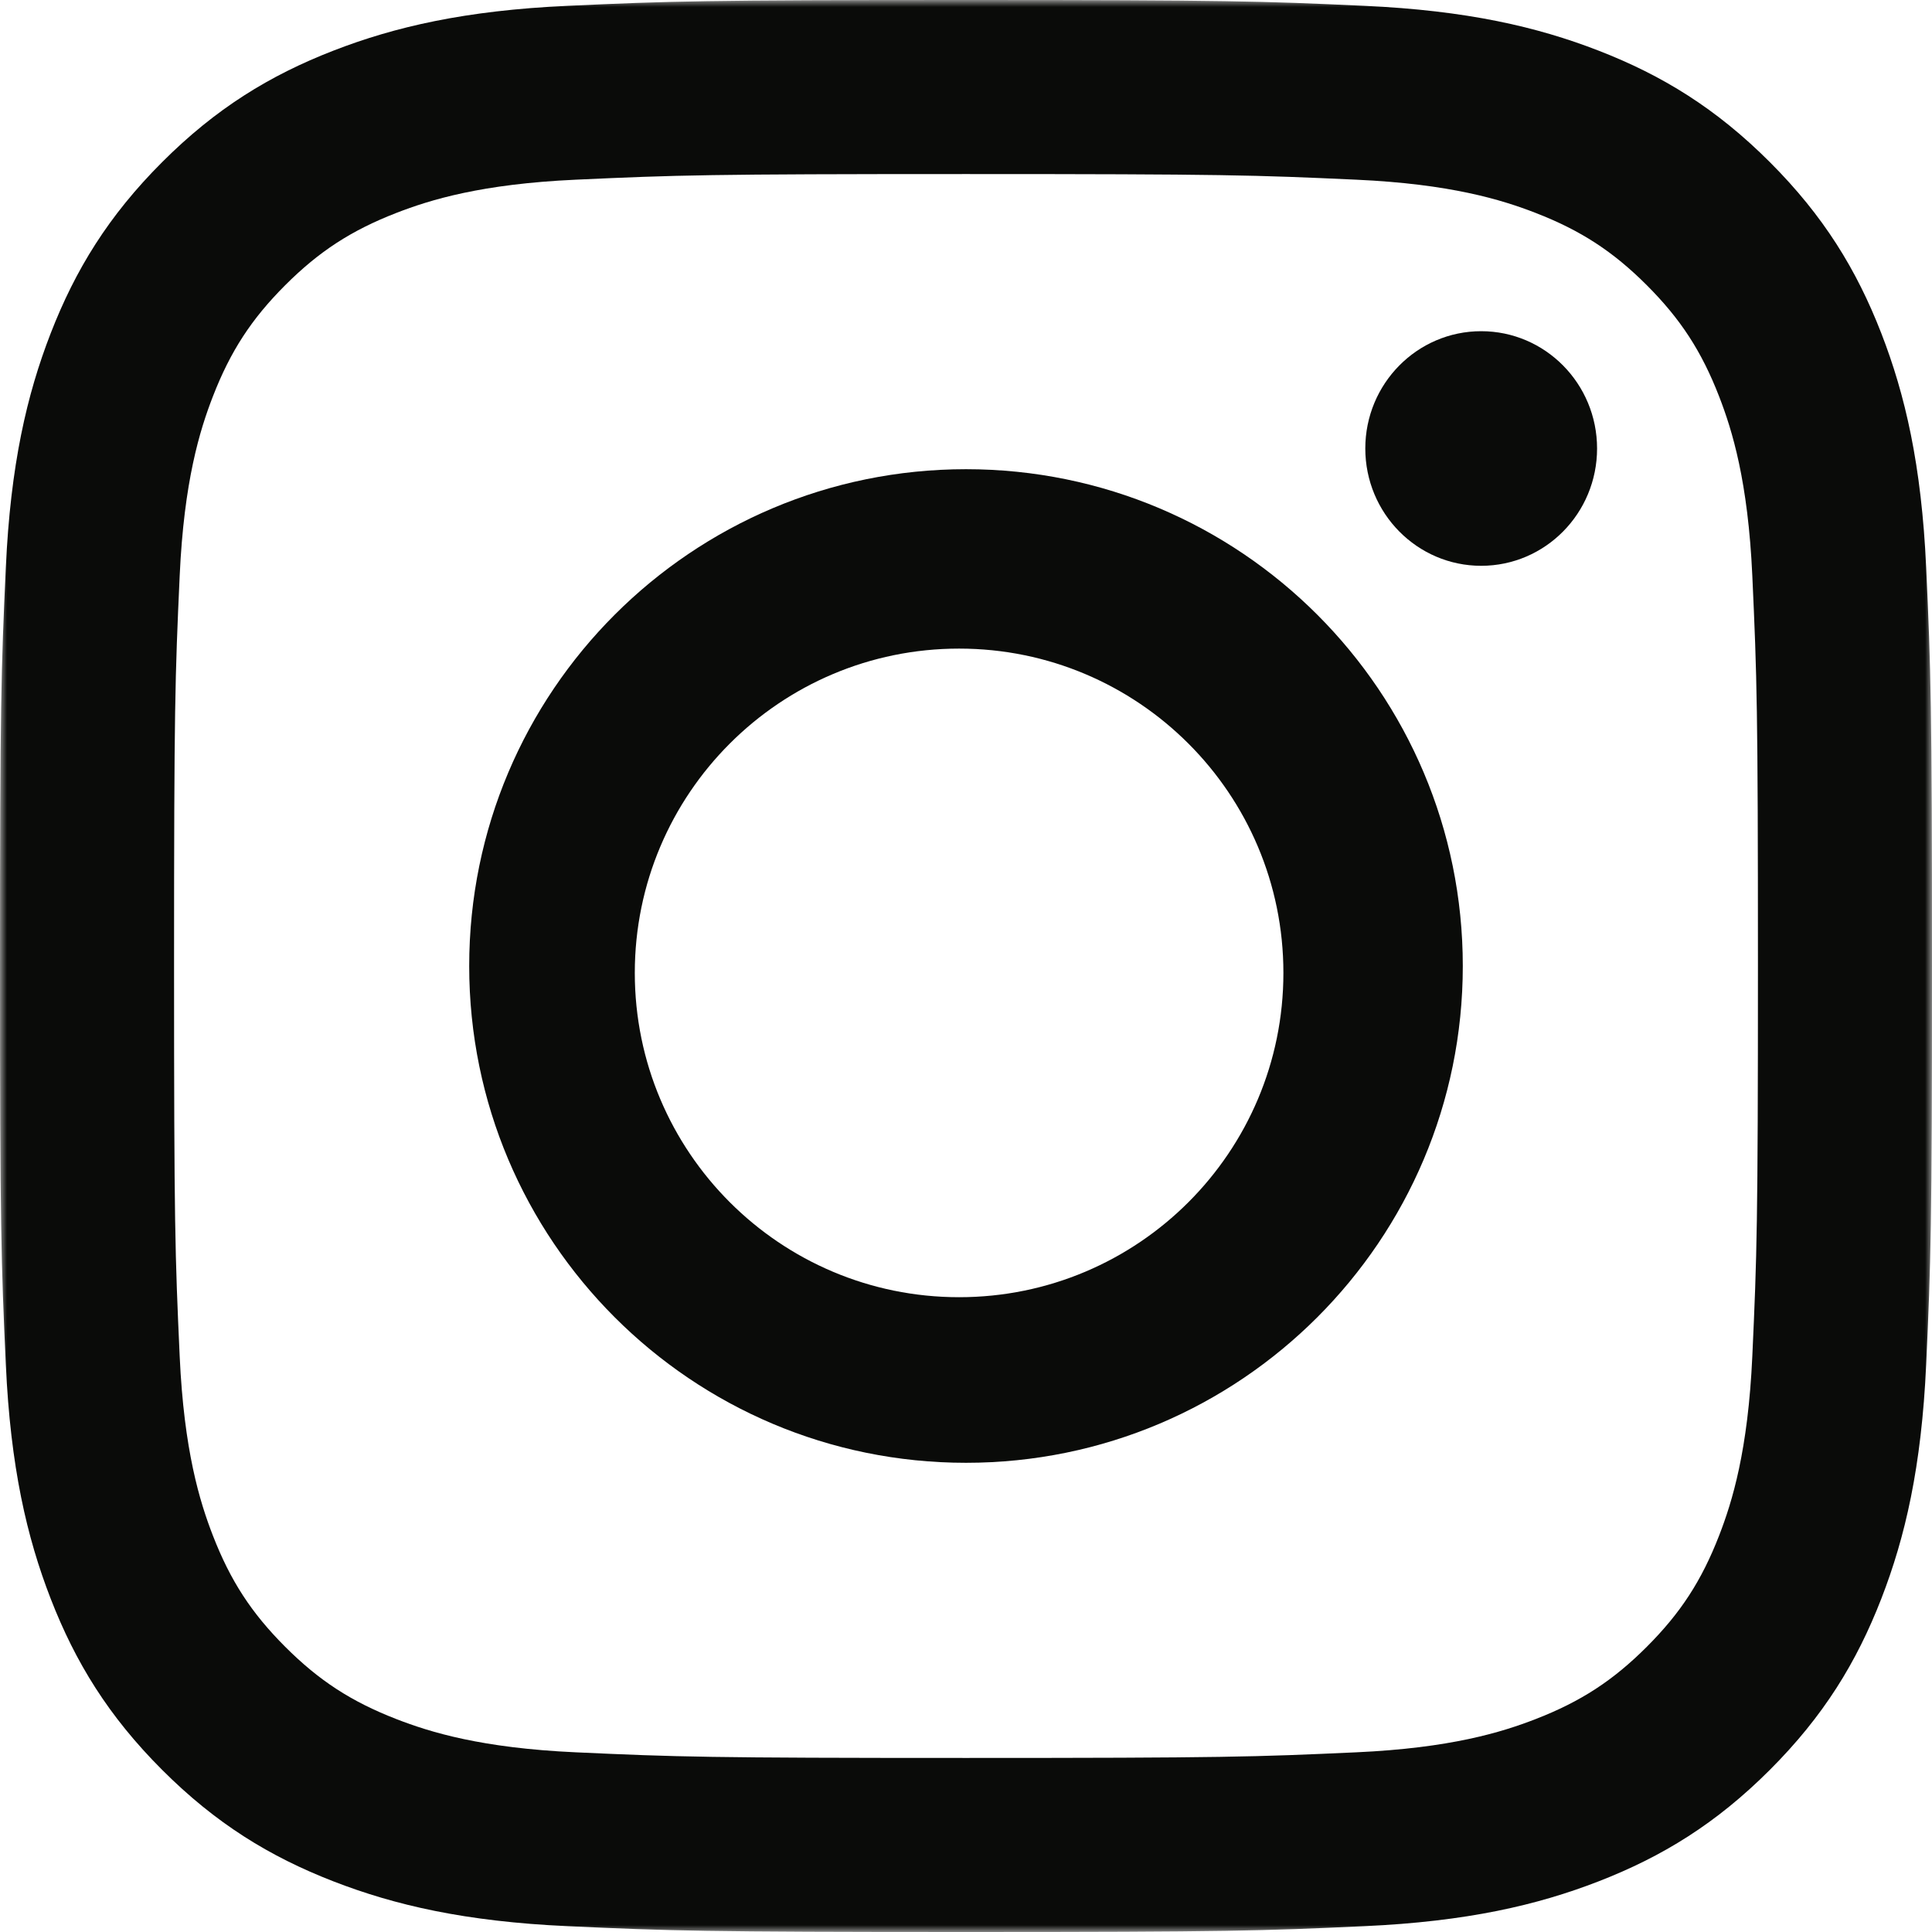
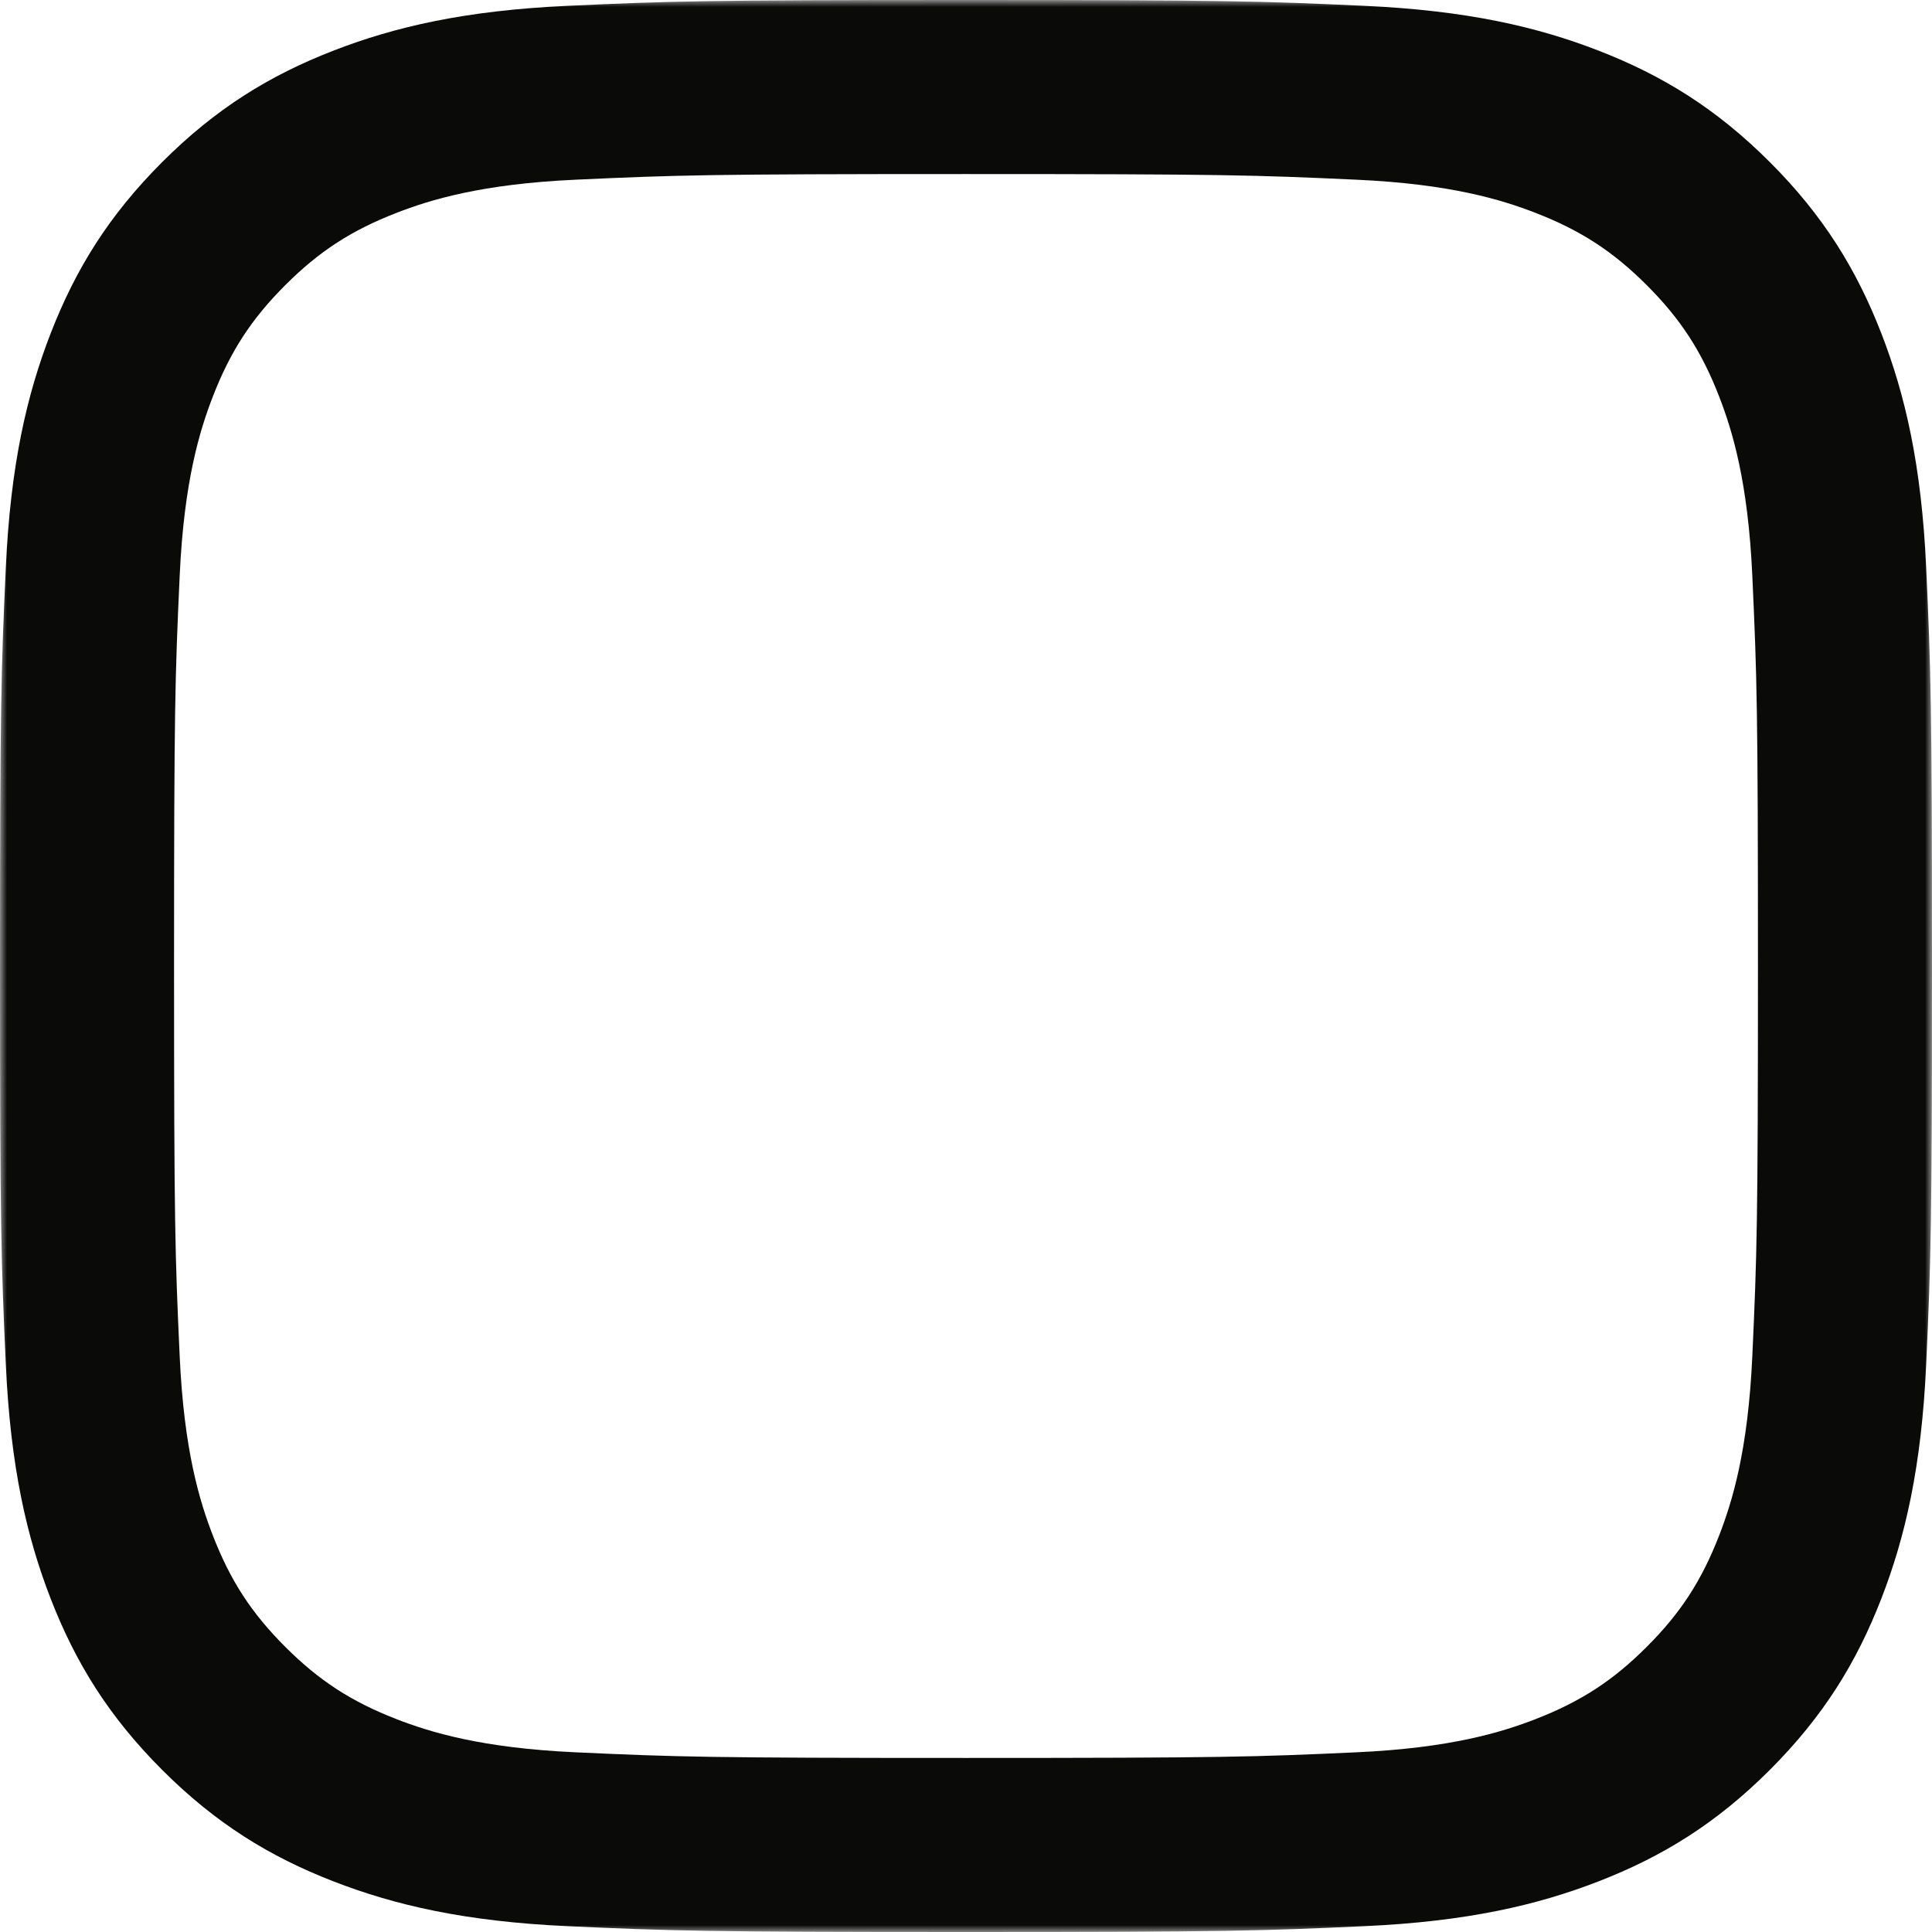
<svg xmlns="http://www.w3.org/2000/svg" xmlns:xlink="http://www.w3.org/1999/xlink" width="140px" height="140px" viewBox="0 0 140 140" version="1.1">
  <title>glyph-logo_May2016</title>
  <defs>
    <polygon id="path-1" points="0 0 140 0 140 140 0 140" />
  </defs>
  <g id="glyph-logo_May2016" stroke="none" stroke-width="1" fill="none" fill-rule="evenodd">
    <g id="Group-3">
      <mask id="mask-2" fill="white">
        <use xlink:href="#path-1" />
      </mask>
      <g id="Clip-2" />
      <path d="M70,0 C50.989,0 48.605,0.081 41.139,0.421 C33.688,0.761 28.6,1.945 24.147,3.675 C19.544,5.464 15.64,7.857 11.749,11.749 C7.857,15.64 5.464,19.544 3.675,24.147 C1.945,28.6 0.761,33.688 0.421,41.139 C0.081,48.605 0,50.989 0,70 C0,89.011 0.081,91.395 0.421,98.861 C0.761,106.312 1.945,111.4 3.675,115.853 C5.464,120.456 7.857,124.36 11.749,128.251 C15.64,132.143 19.544,134.536 24.147,136.325 C28.6,138.055 33.688,139.239 41.139,139.579 C48.605,139.919 50.989,140 70,140 C89.011,140 91.395,139.919 98.861,139.579 C106.312,139.239 111.4,138.055 115.853,136.325 C120.456,134.536 124.36,132.143 128.251,128.251 C132.143,124.36 134.536,120.456 136.325,115.853 C138.055,111.4 139.239,106.312 139.579,98.861 C139.919,91.395 140,89.011 140,70 C140,50.989 139.919,48.605 139.579,41.139 C139.239,33.688 138.055,28.6 136.325,24.147 C134.536,19.544 132.143,15.64 128.251,11.749 C124.36,7.857 120.456,5.464 115.853,3.675 C111.4,1.945 106.312,0.761 98.861,0.421 C91.395,0.081 89.011,0 70,0 Z M70,12.613 C88.691,12.613 90.905,12.684 98.286,13.021 C105.111,13.332 108.817,14.472 111.284,15.431 C114.551,16.701 116.883,18.218 119.333,20.667 C121.782,23.117 123.299,25.449 124.569,28.716 C125.528,31.183 126.668,34.889 126.979,41.714 C127.316,49.095 127.387,51.309 127.387,70 C127.387,88.691 127.316,90.905 126.979,98.286 C126.668,105.111 125.528,108.817 124.569,111.284 C123.299,114.551 121.782,116.883 119.333,119.333 C116.883,121.782 114.551,123.299 111.284,124.569 C108.817,125.528 105.111,126.668 98.286,126.979 C90.906,127.316 88.692,127.387 70,127.387 C51.308,127.387 49.094,127.316 41.714,126.979 C34.889,126.668 31.183,125.528 28.716,124.569 C25.449,123.299 23.117,121.782 20.667,119.333 C18.218,116.883 16.701,114.551 15.431,111.284 C14.472,108.817 13.332,105.111 13.021,98.286 C12.684,90.905 12.613,88.691 12.613,70 C12.613,51.309 12.684,49.095 13.021,41.714 C13.332,34.889 14.472,31.183 15.431,28.716 C16.701,25.449 18.218,23.117 20.667,20.667 C23.117,18.218 25.449,16.701 28.716,15.431 C31.183,14.472 34.889,13.332 41.714,13.021 C49.095,12.684 51.309,12.613 70,12.613 L70,12.613 Z" id="Fill-1" fill="#0A0B09" mask="url(#mask-2)" />
    </g>
-     <path d="M69.5,94 C56.521,94 46,83.479 46,70.5 C46,57.521 56.521,47 69.5,47 C82.479,47 93,57.521 93,70.5 C93,83.479 82.479,94 69.5,94 Z M70,34 C50.118,34 34,50.118 34,70 C34,89.882 50.118,106 70,106 C89.882,106 106,89.882 106,70 C106,50.118 89.882,34 70,34 L70,34 Z" id="Fill-4" fill="#0A0B09" />
-     <path d="M115.73,32.5 C115.73,37.195 111.97,41 107.332,41 C102.695,41 98.935,37.195 98.935,32.5 C98.935,27.806 102.695,24 107.332,24 C111.97,24 115.73,27.806 115.73,32.5" id="Fill-5" fill="#0A0B09" />
  </g>
</svg>